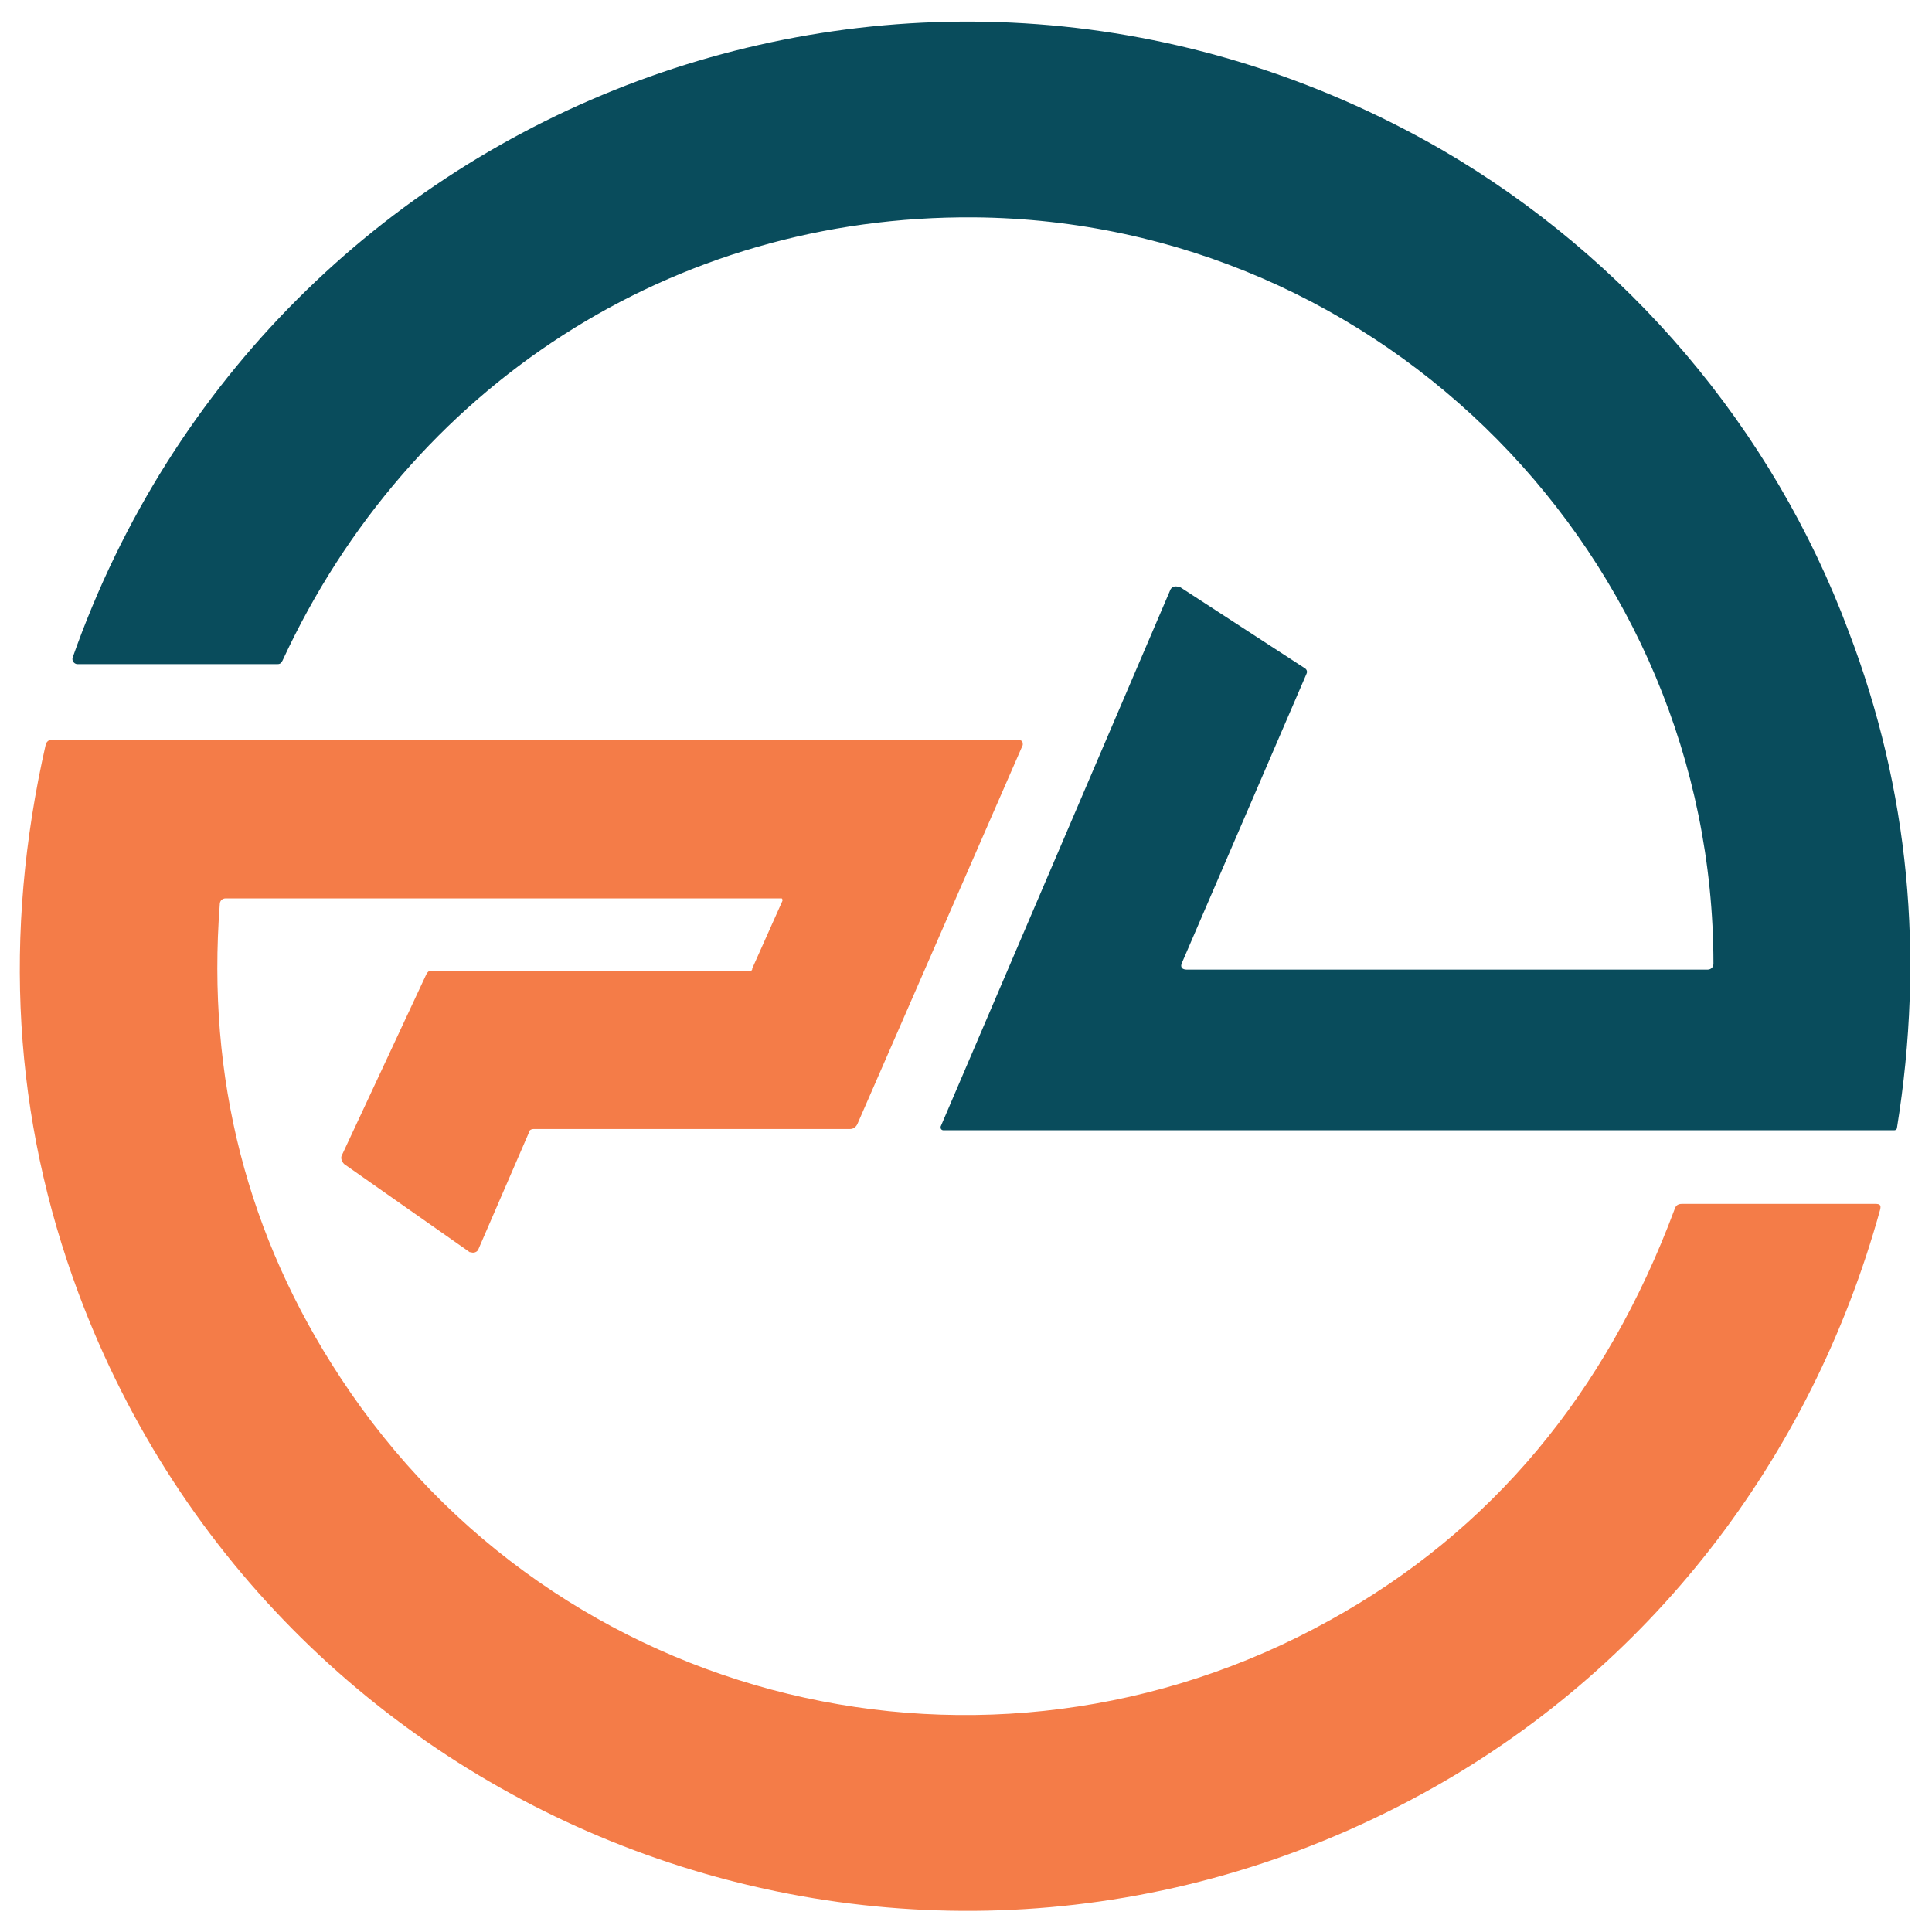
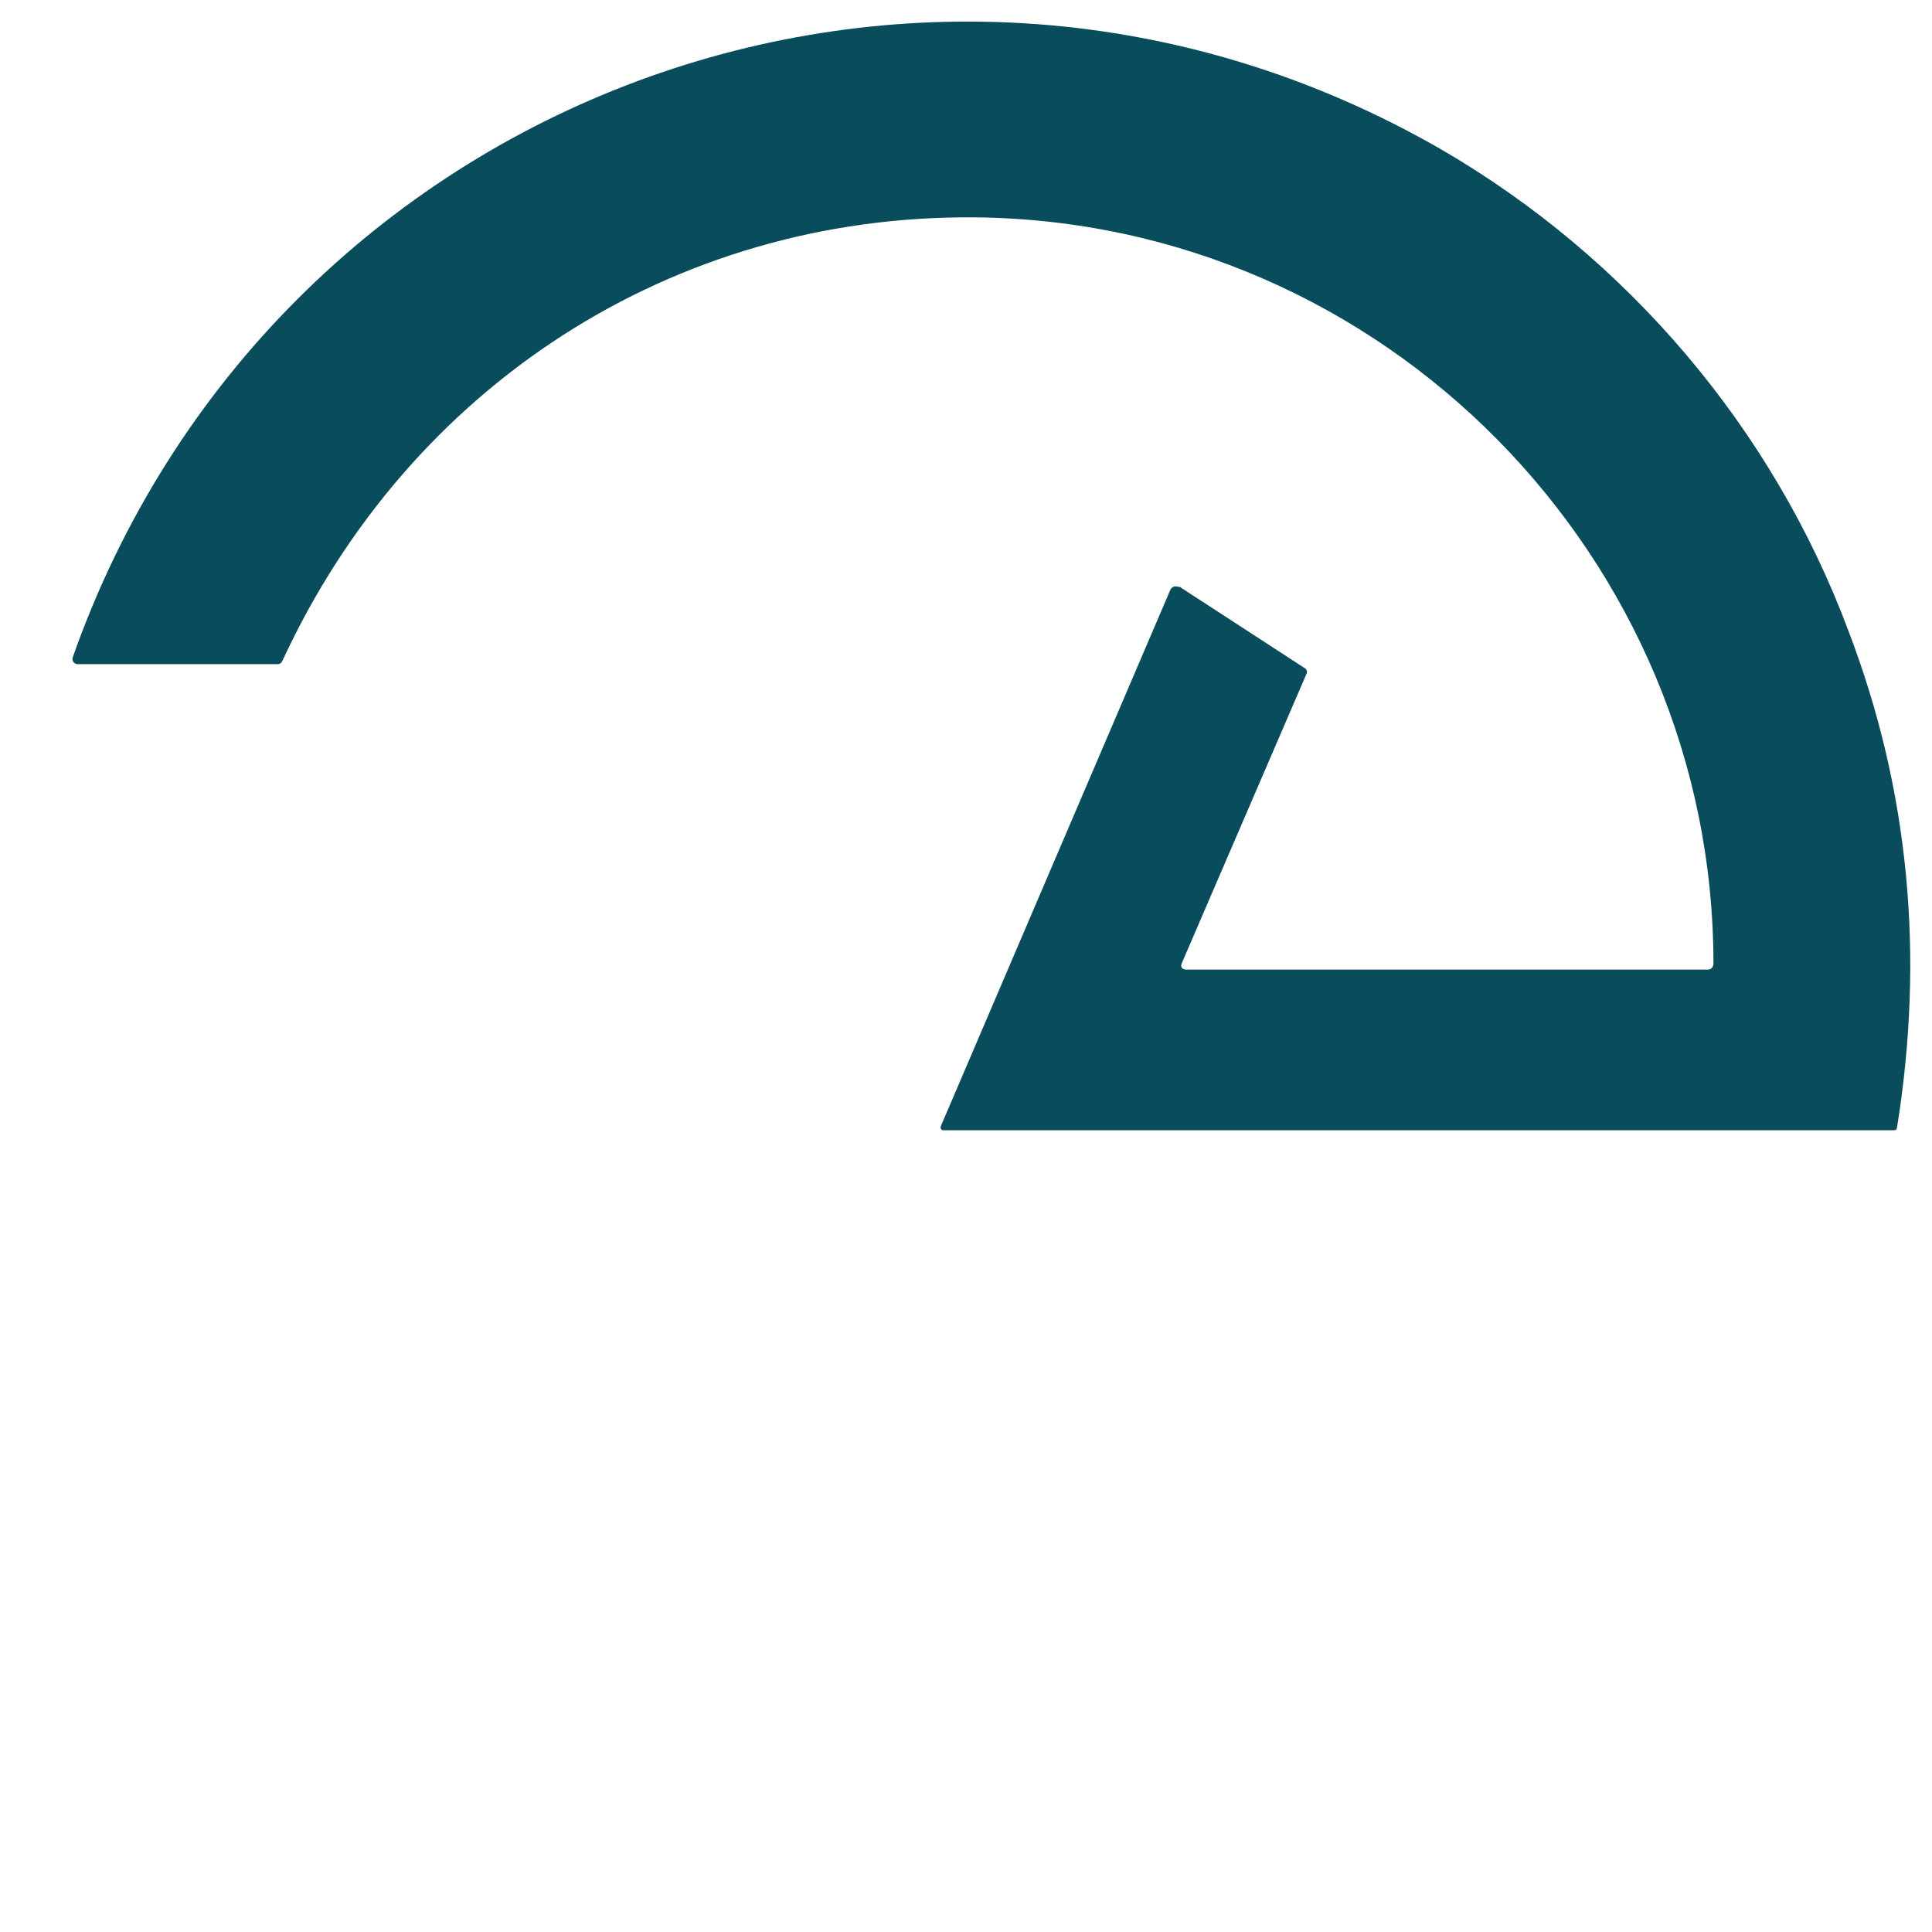
<svg xmlns="http://www.w3.org/2000/svg" version="1.1" id="Layer_1" x="0px" y="0px" viewBox="0 0 16 16" style="enable-background:new 0 0 16 16;" xml:space="preserve">
  <style type="text/css">
	.st0{fill:#094C5C;}
	.st1{fill:#F47C48;}
</style>
  <g>
    <g>
      <path class="st0" d="M11.94,1.24C7.66-1.23,2.24,0.79,0.6,5.45c0,0,0,0.01,0,0.01c0,0.02,0.02,0.04,0.04,0.04l1.66,0    c0.02,0,0.03-0.01,0.04-0.03c1.05-2.27,3.23-3.69,5.73-3.67c3.39,0.03,6.12,2.82,6.12,6.18c0,0.03-0.02,0.05-0.05,0.05H9.83    c-0.04,0-0.06-0.02-0.04-0.06l1.03-2.39c0.01-0.02,0-0.04-0.02-0.05L9.77,4.86c0,0-0.01,0-0.01,0c-0.03-0.01-0.06,0-0.07,0.03    l-1.9,4.44c0,0,0,0.01,0,0.01c0,0.01,0.01,0.02,0.02,0.02h7.88c0.01,0,0.02-0.01,0.02-0.02c0.23-1.43,0.1-2.8-0.4-4.11    C14.68,3.54,13.47,2.13,11.94,1.24z" />
    </g>
    <g>
-       <path class="st1" d="M11.77,14.86c1.89-1.03,3.23-2.78,3.8-4.84c0.01-0.04,0-0.05-0.04-0.05l-1.6,0c-0.03,0-0.05,0.01-0.06,0.04    c-0.57,1.53-1.52,2.67-2.86,3.41c-2.83,1.57-6.4,0.72-8.19-2.01c-0.77-1.17-1.11-2.48-1-3.92c0-0.03,0.02-0.05,0.05-0.05l4.59,0    c0,0,0,0,0.01,0c0.01,0,0.01,0.01,0.01,0.02L6.23,8.02C6.23,8.04,6.22,8.04,6.2,8.04H3.57c-0.02,0-0.03,0.01-0.04,0.03l-0.7,1.5    c-0.01,0.02,0,0.05,0.02,0.07l1.04,0.73c0,0,0,0,0.01,0c0.02,0.01,0.05,0,0.06-0.02l0.42-0.97C4.38,9.36,4.4,9.35,4.42,9.35h2.62    c0.03,0,0.05-0.02,0.06-0.04l1.37-3.14c0,0,0-0.01,0-0.01c0-0.02-0.01-0.03-0.03-0.03l-8.02,0c-0.02,0-0.03,0.01-0.04,0.03    c-0.36,1.58-0.27,3.1,0.27,4.55C2.32,15.18,7.55,17.16,11.77,14.86z" />
-     </g>
+       </g>
  </g>
  <g>
</g>
  <g>
</g>
  <g>
</g>
  <g>
</g>
  <g>
</g>
  <g>
</g>
</svg>